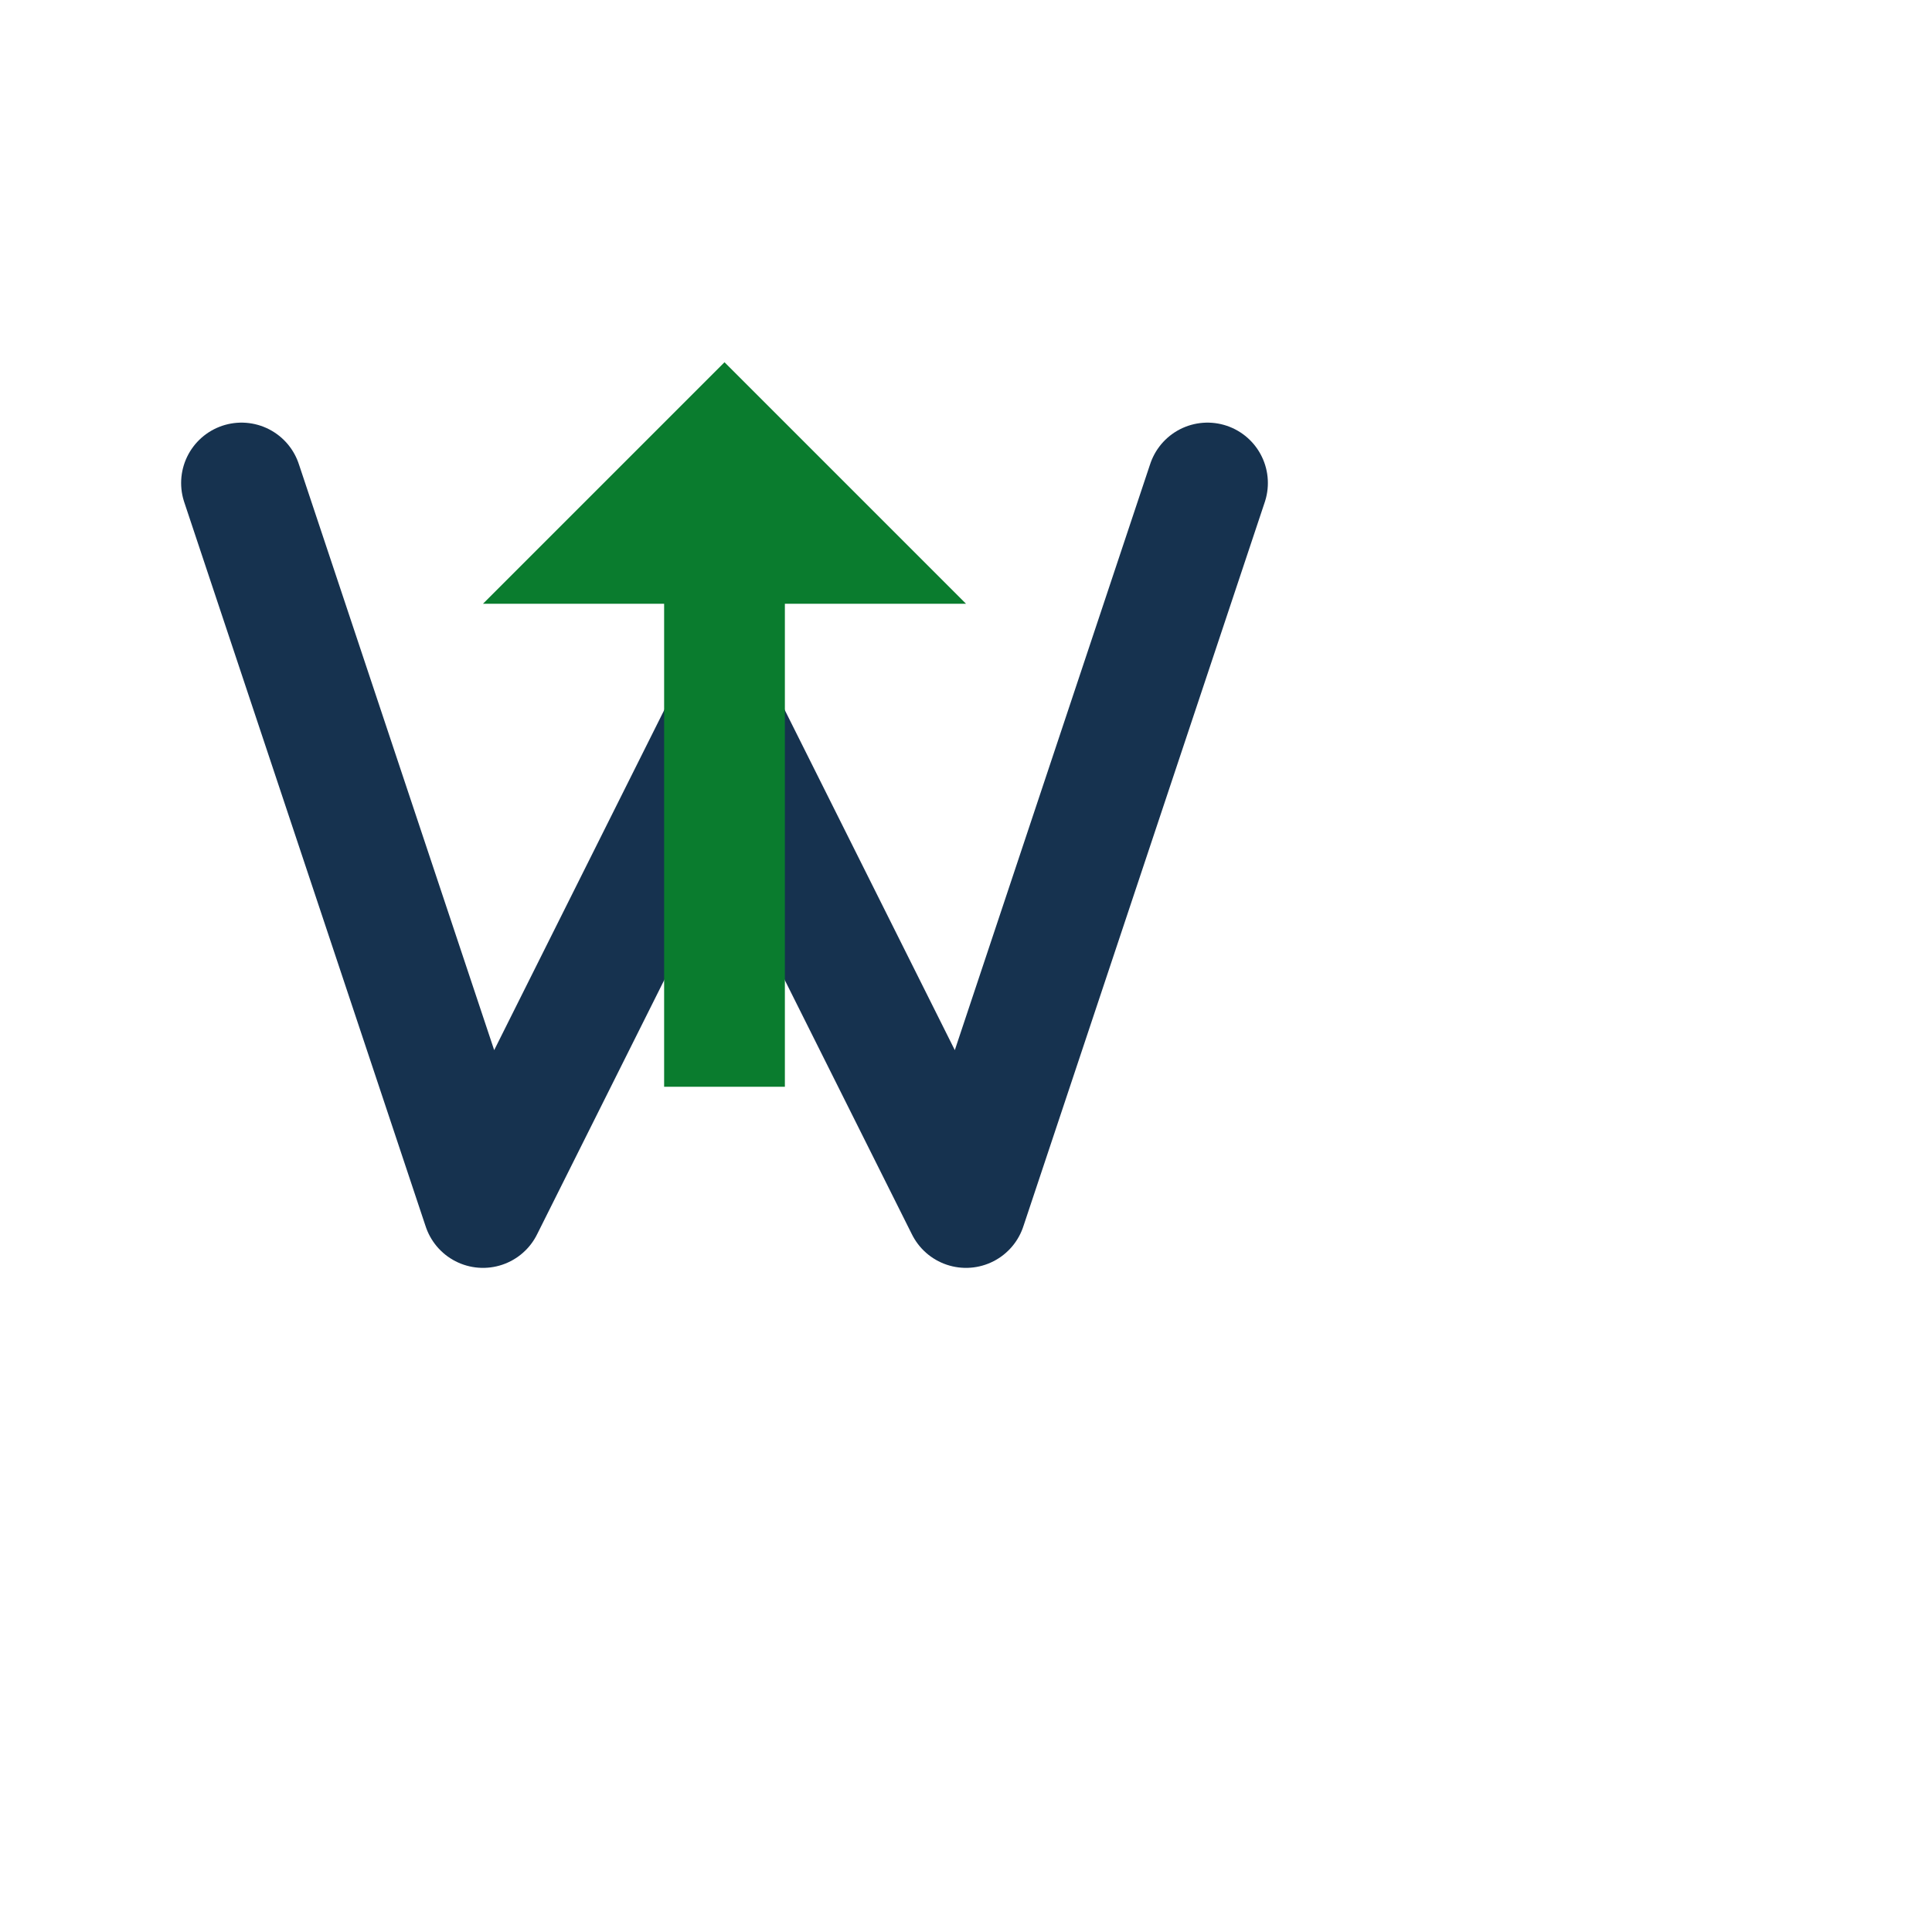
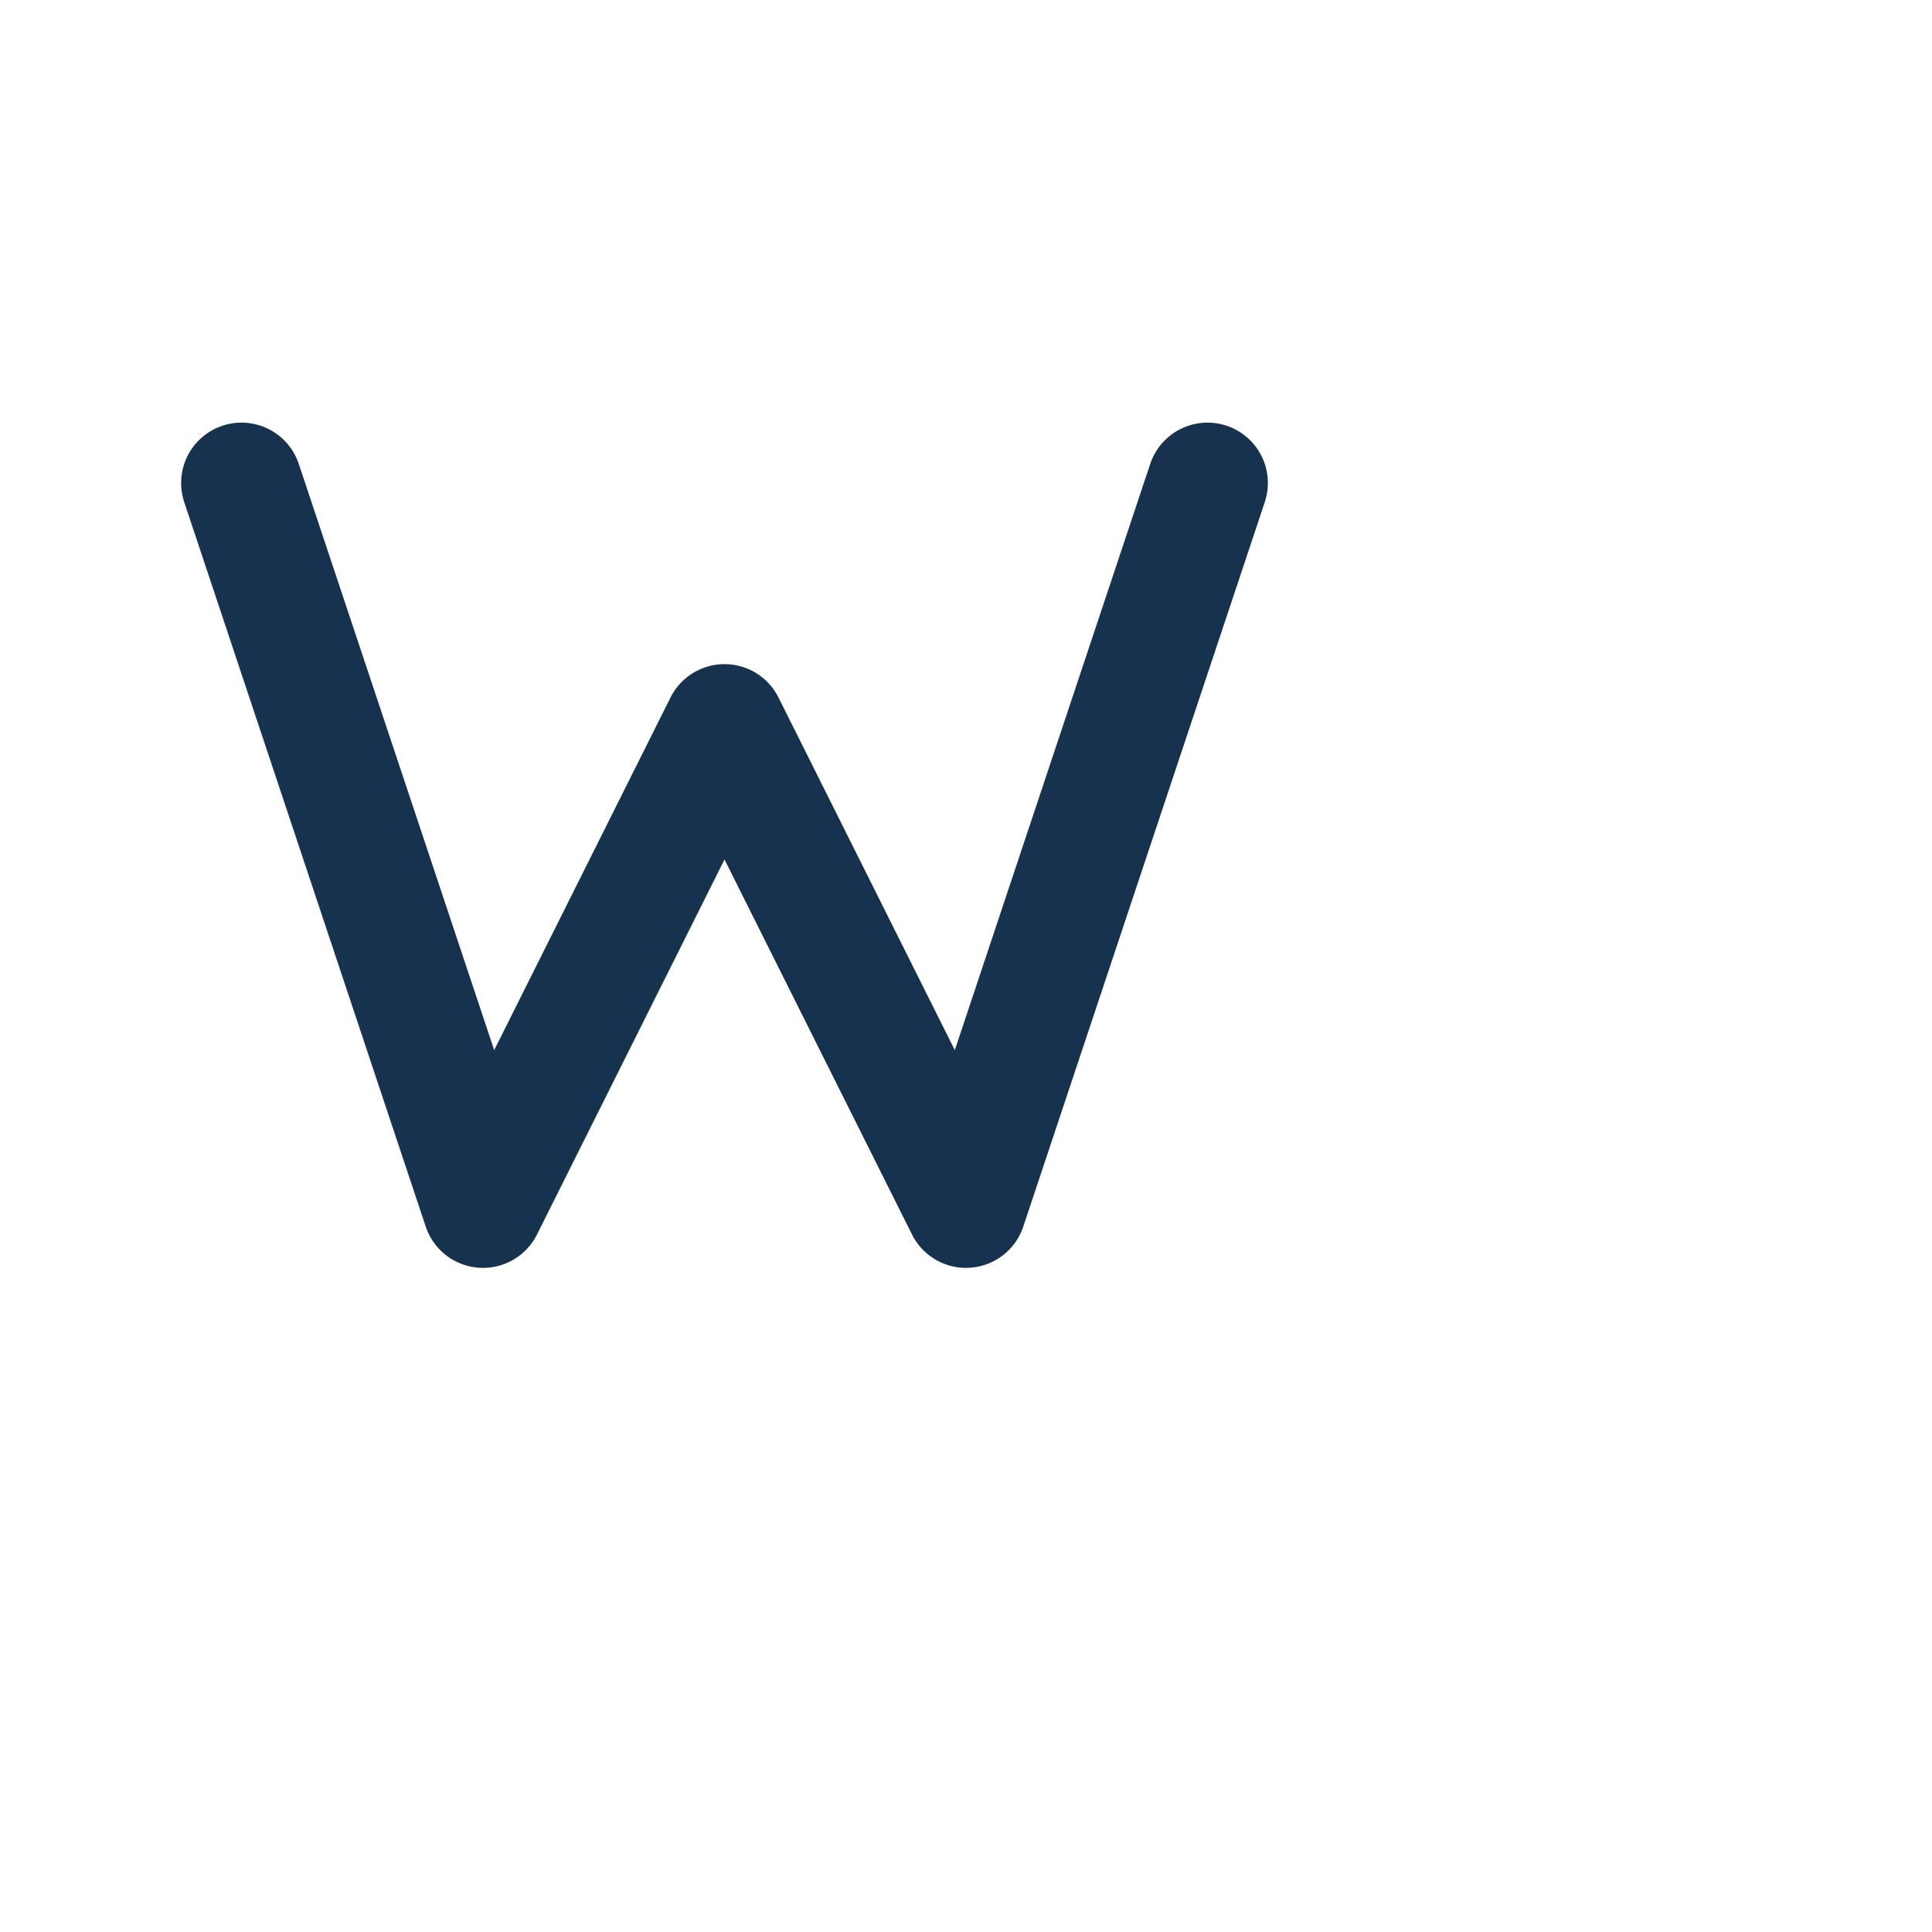
<svg xmlns="http://www.w3.org/2000/svg" width="32" height="32" viewBox="0 0 32 32">
  <path stroke="#16324F" fill="none" stroke-width="2" stroke-linecap="round" stroke-linejoin="round" d="M4 8l4 12 4-8 4 8 4-12" />
-   <path fill="#0A7C2E" d="M12 6l4 4h-3v8h-2V10H8l4-4z" />
</svg>